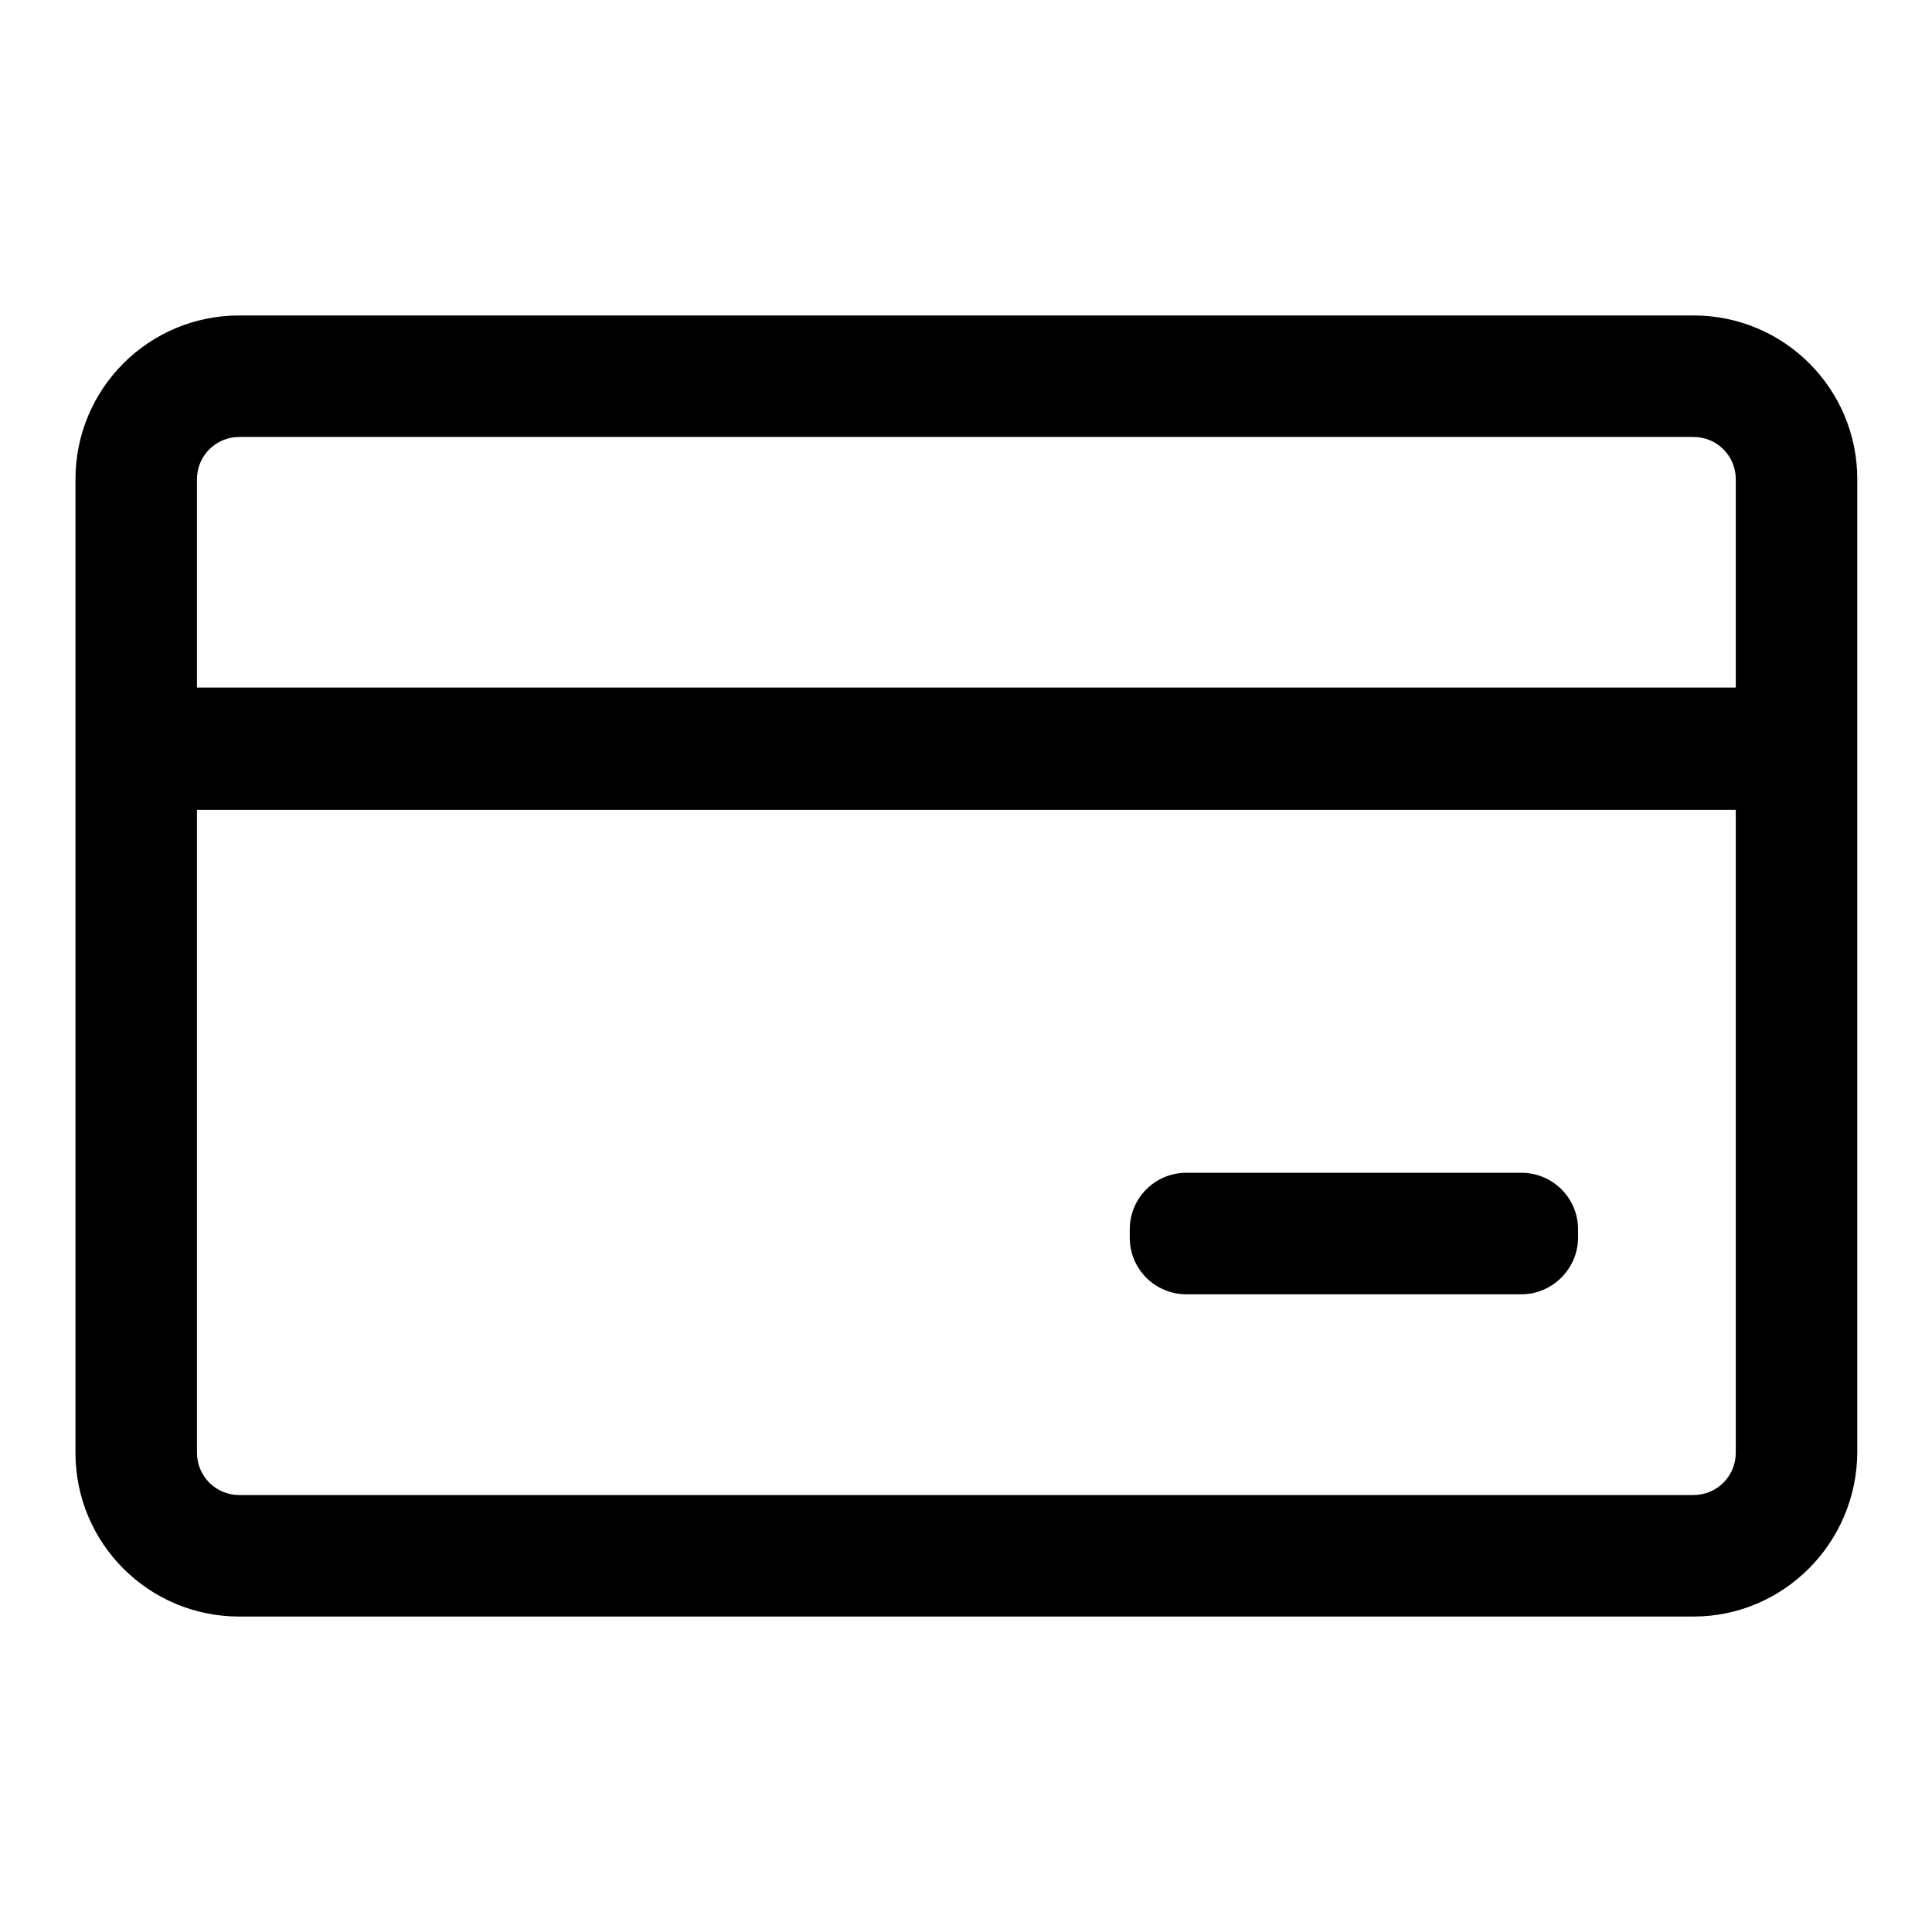
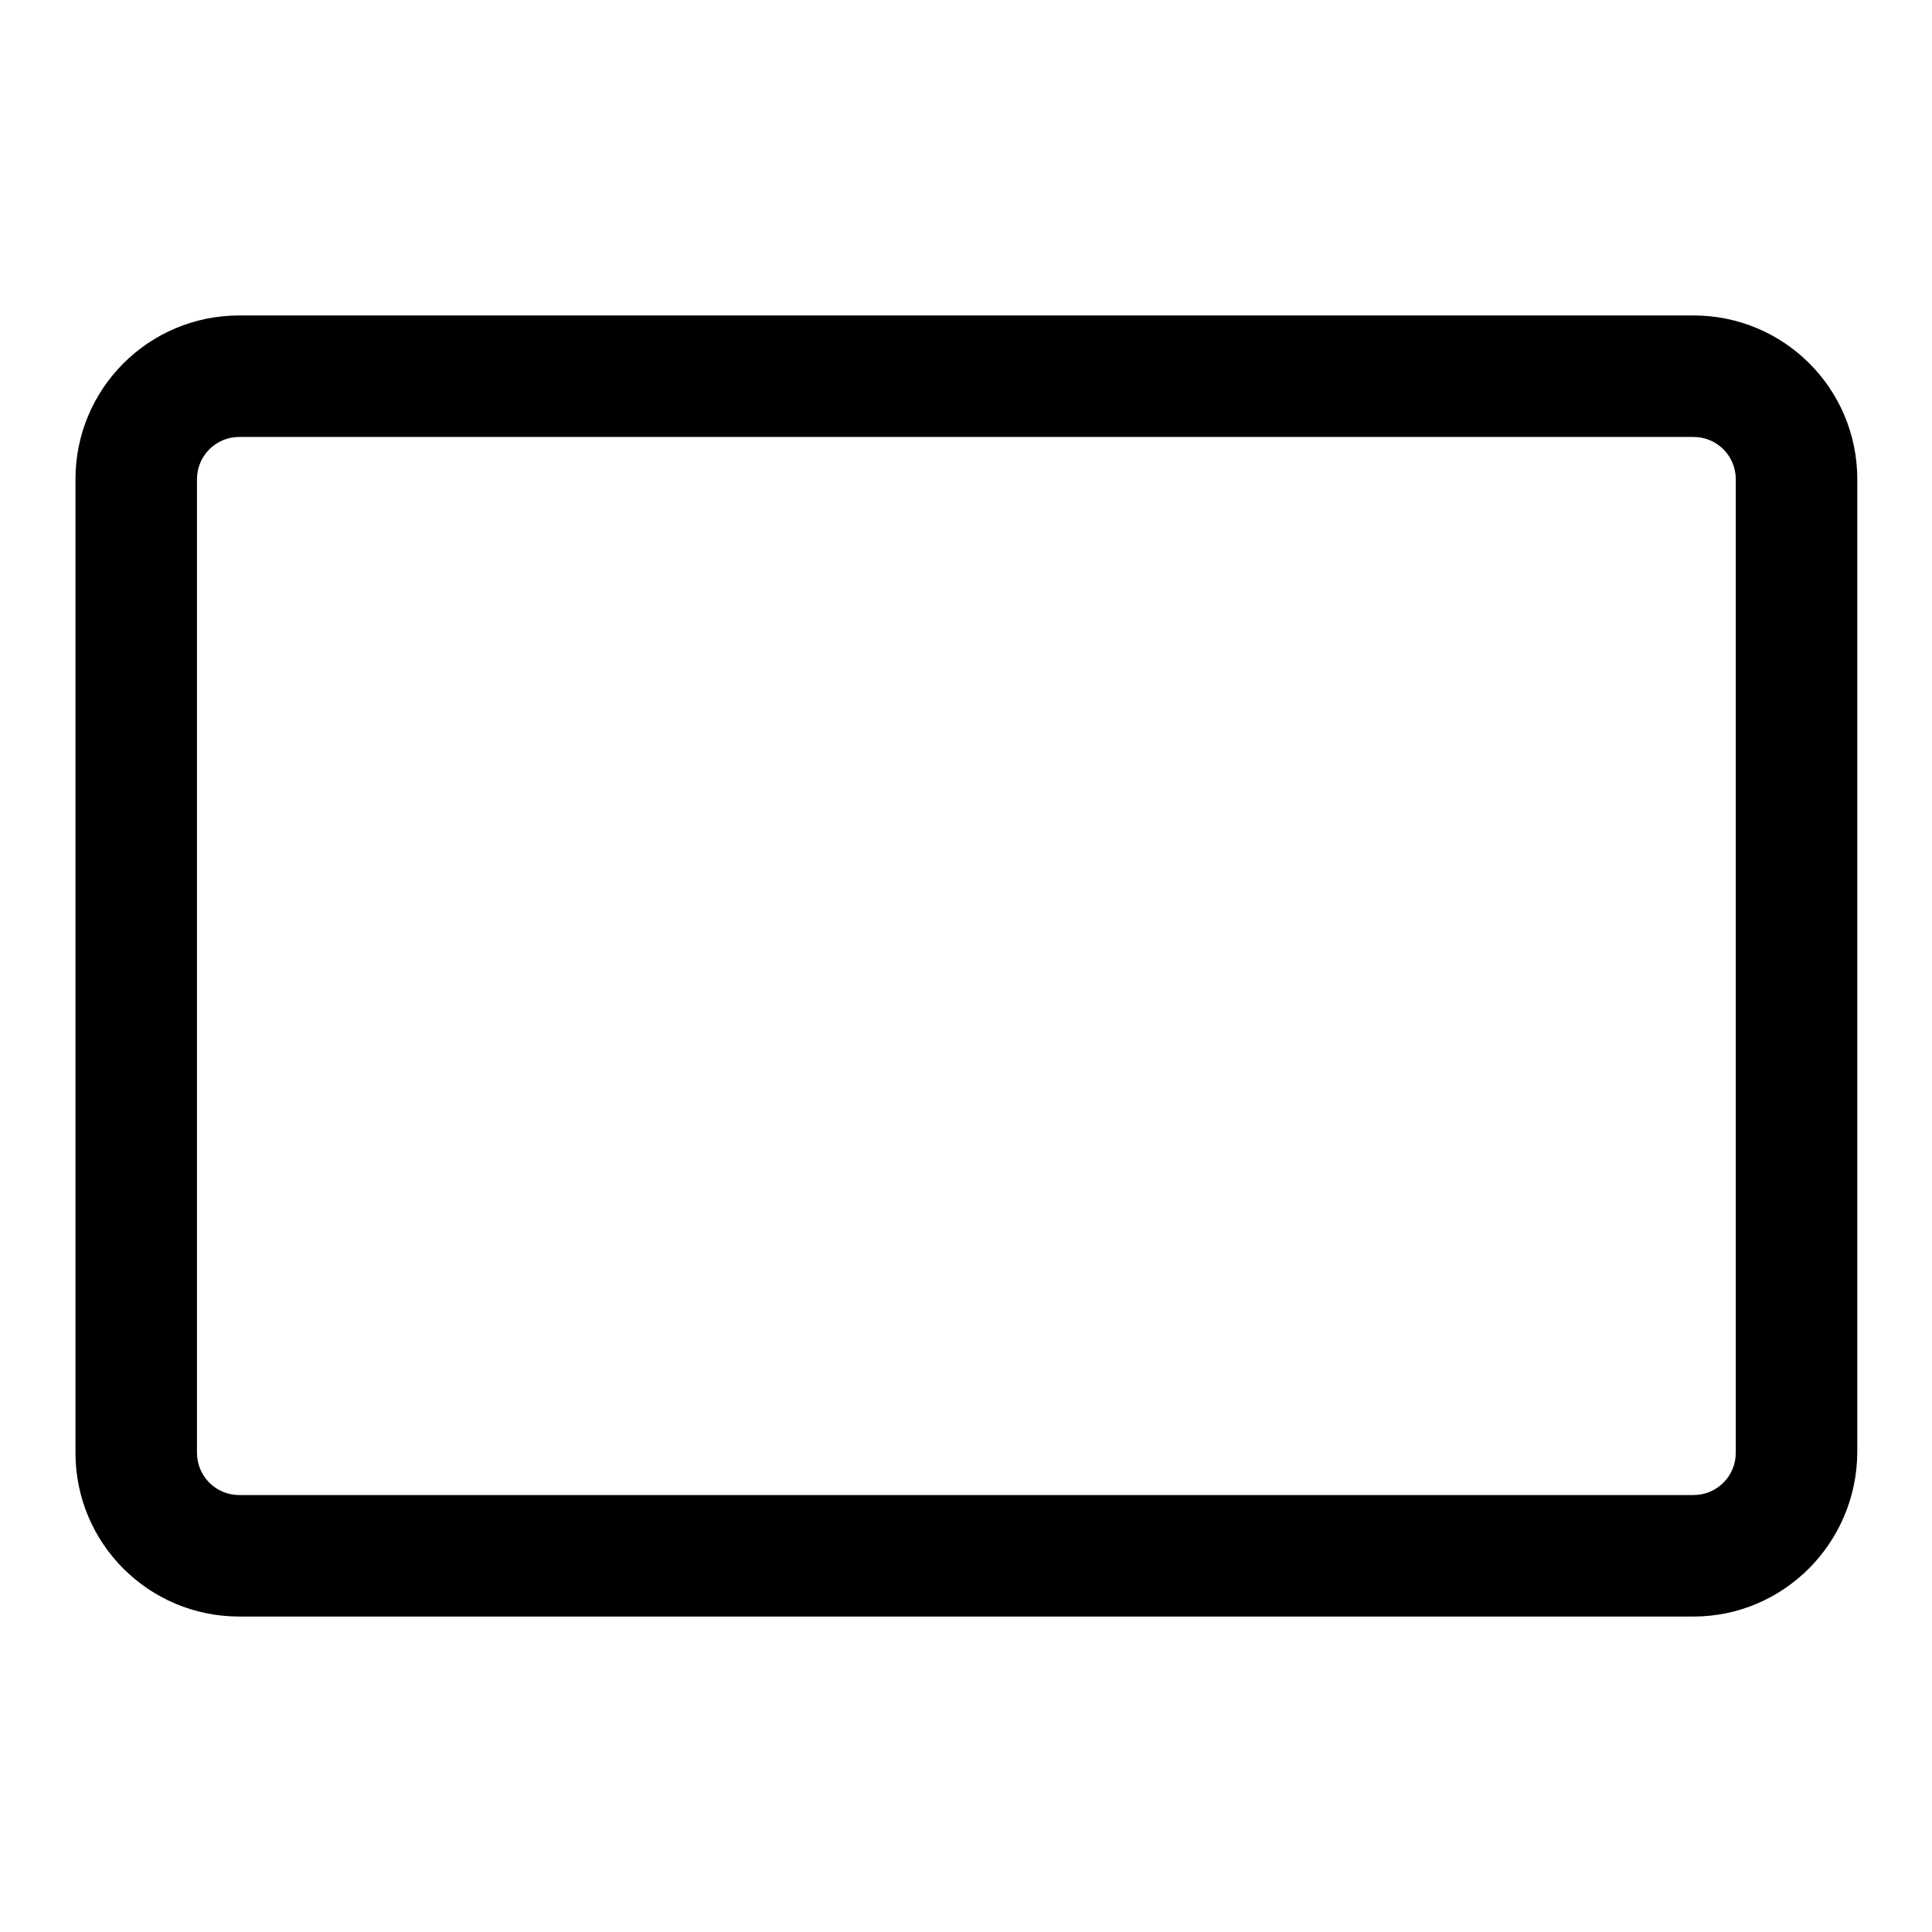
<svg xmlns="http://www.w3.org/2000/svg" version="1.1" x="0px" y="0px" viewBox="0 0 256 256" enable-background="new 0 0 256 256" xml:space="preserve">
  <g>
    <path fill="#000000" d="M224.4,214.2H31.7c-12,0-21.7-9.7-21.7-21.7v-129c0-12,9.7-21.7,21.7-21.7h192.7c12,0,21.7,9.7,21.7,21.7 v129C246,204.5,236.3,214.2,224.4,214.2L224.4,214.2z M31.7,57.9c-3.1,0-5.6,2.5-5.6,5.6v129c0,3.1,2.5,5.6,5.6,5.6h192.7 c3.1,0,5.6-2.5,5.6-5.6v-129c0-3.1-2.5-5.6-5.6-5.6L31.7,57.9L31.7,57.9z" />
-     <path fill="#000000" d="M243,107.3H13V91.2l8-0.1h222V107.3z" />
-     <path fill="#000000" d="M201.6,171.5h-44.4c-4.1,0-7.5-3.3-7.5-7.5v-1.1c0-4.1,3.3-7.5,7.5-7.5h44.4c4.1,0,7.5,3.3,7.5,7.5v1.1 C209.1,168.1,205.7,171.5,201.6,171.5L201.6,171.5z" />
  </g>
</svg>